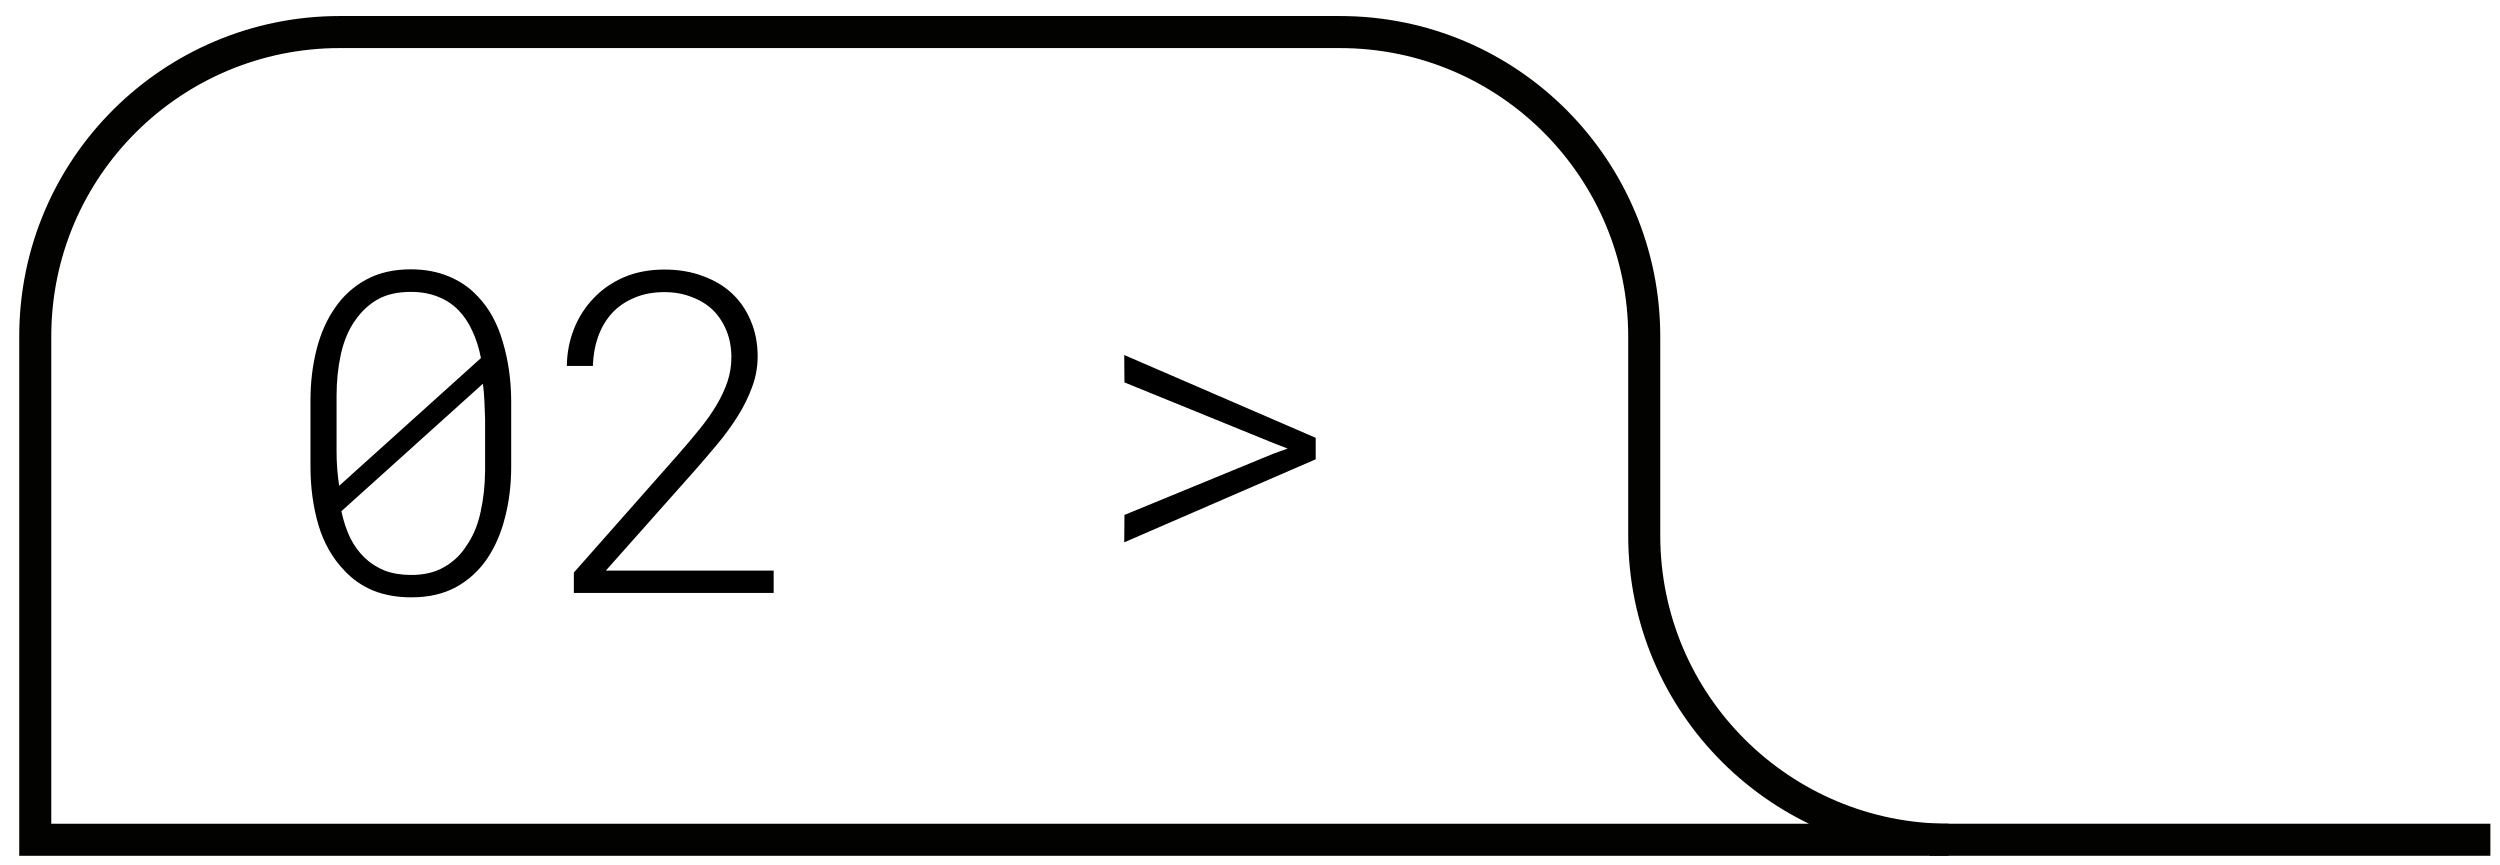
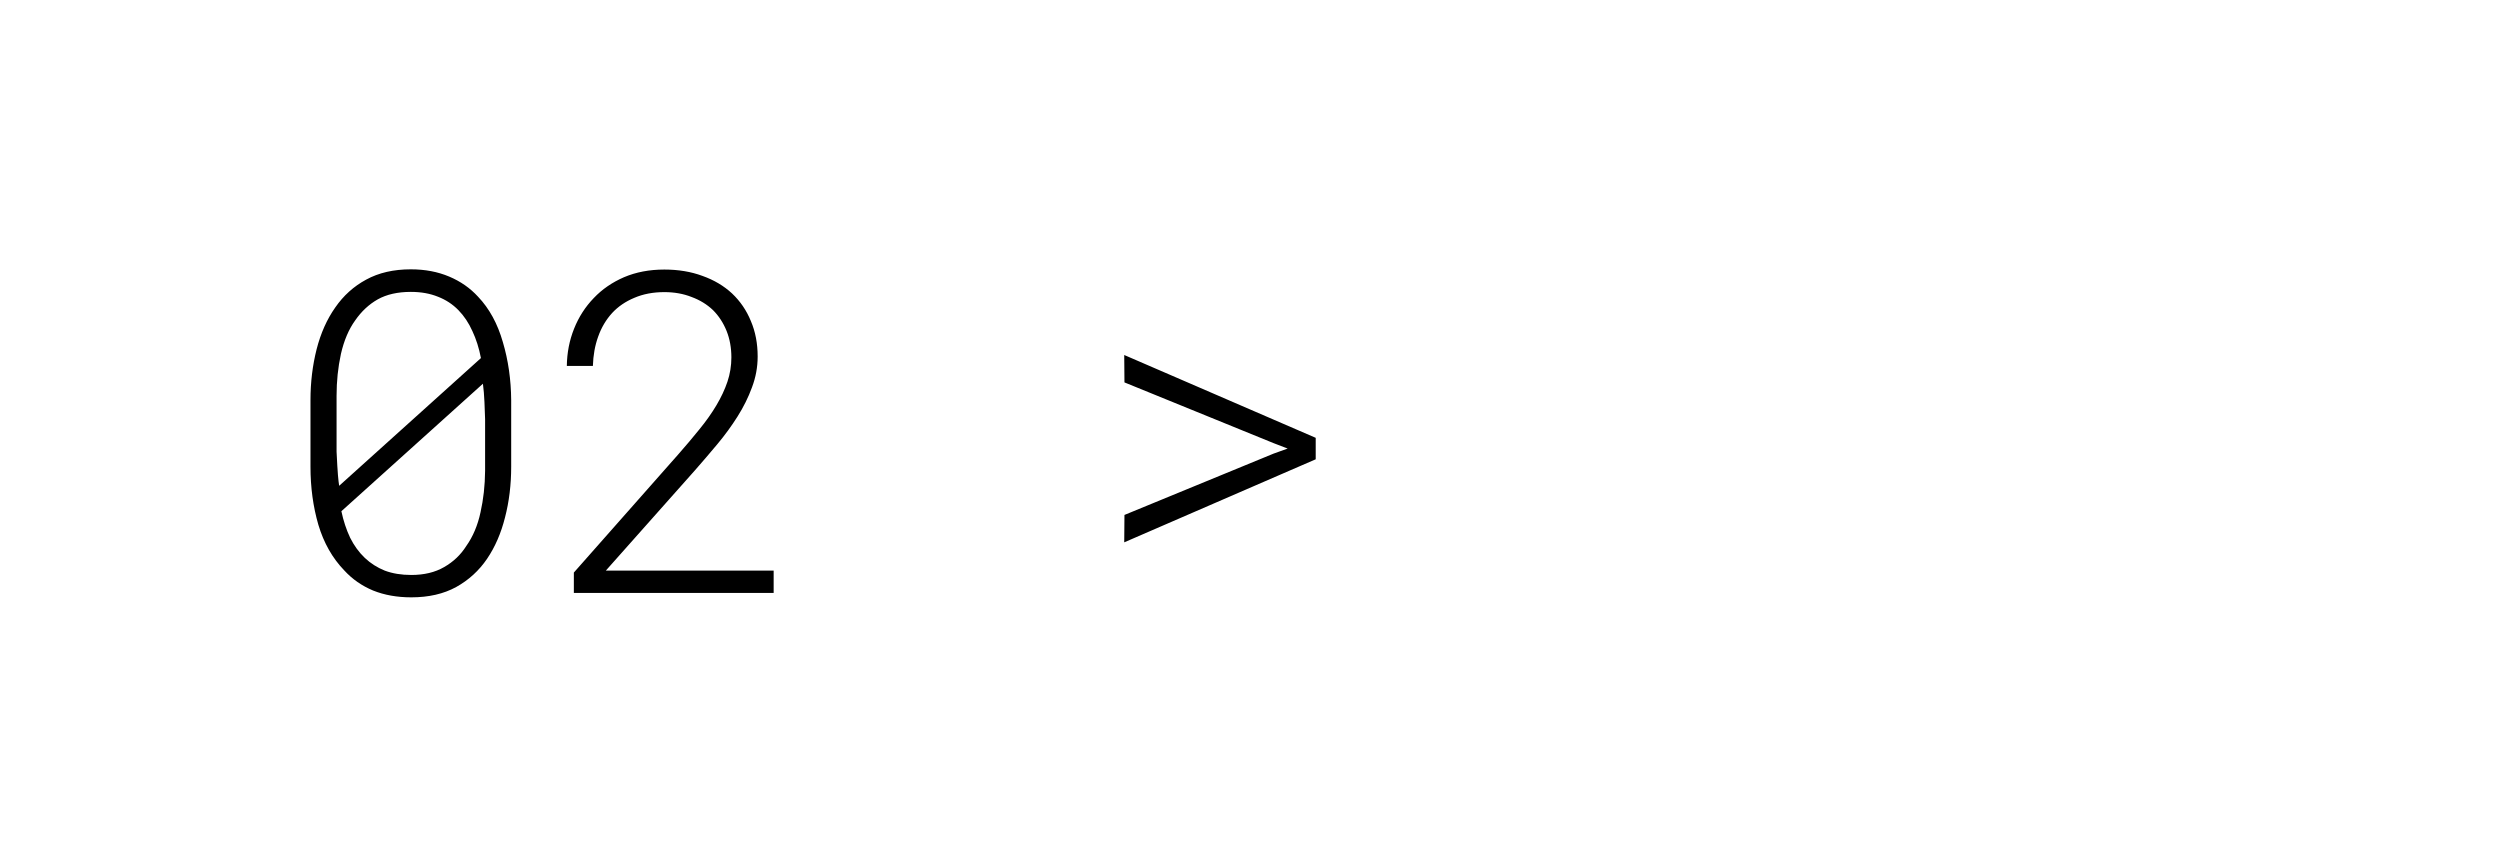
<svg xmlns="http://www.w3.org/2000/svg" width="78" height="27" viewBox="0 0 78 27" fill="none">
-   <path d="M1 26.2H1.1M1.1 26.2V10.5C1.1 5.2 5.4 1 10.6 1H41.8C47.1 1 51.3 5.3 51.3 10.5V16.7C51.3 22 55.6 26.2 60.8 26.2H1.1Z" stroke="#020200" stroke-miterlimit="10" />
-   <path d="M60.2 26.2H77.7" stroke="#020200" stroke-miterlimit="10" />
-   <path d="M15.949 14.562C15.949 15.123 15.885 15.649 15.757 16.142C15.634 16.634 15.447 17.064 15.197 17.434C14.946 17.803 14.625 18.097 14.233 18.315C13.841 18.53 13.374 18.637 12.832 18.637C12.389 18.637 11.993 18.566 11.642 18.425C11.291 18.279 10.99 18.069 10.74 17.796C10.371 17.413 10.102 16.939 9.933 16.374C9.769 15.809 9.687 15.205 9.687 14.562V12.484C9.687 11.928 9.751 11.4 9.878 10.898C10.006 10.397 10.2 9.962 10.46 9.593C10.715 9.224 11.036 8.934 11.423 8.725C11.815 8.51 12.28 8.403 12.818 8.403C13.26 8.403 13.659 8.479 14.014 8.629C14.37 8.779 14.67 8.989 14.916 9.258C15.267 9.627 15.525 10.099 15.689 10.673C15.858 11.242 15.944 11.846 15.949 12.484V14.562ZM10.582 15.157L15.005 11.172C14.946 10.862 14.857 10.582 14.739 10.331C14.625 10.076 14.479 9.857 14.301 9.675C14.123 9.493 13.912 9.354 13.665 9.258C13.419 9.158 13.137 9.107 12.818 9.107C12.408 9.107 12.064 9.185 11.786 9.34C11.512 9.495 11.277 9.714 11.082 9.996C10.881 10.274 10.733 10.623 10.637 11.042C10.546 11.461 10.501 11.896 10.501 12.348V14.091C10.501 14.264 10.507 14.442 10.521 14.624C10.535 14.802 10.555 14.979 10.582 15.157ZM15.135 14.692V13.079C15.131 12.933 15.124 12.755 15.115 12.546C15.106 12.336 15.09 12.145 15.067 11.972L10.651 15.95C10.715 16.251 10.806 16.527 10.924 16.777C11.047 17.023 11.2 17.233 11.382 17.406C11.56 17.575 11.767 17.707 12.004 17.803C12.246 17.894 12.522 17.939 12.832 17.939C13.233 17.939 13.574 17.857 13.857 17.693C14.144 17.529 14.374 17.311 14.547 17.037C14.757 16.741 14.905 16.39 14.992 15.984C15.083 15.579 15.131 15.148 15.135 14.692ZM24.138 18.5H17.904V17.864L21.165 14.173C21.406 13.899 21.627 13.637 21.828 13.387C22.033 13.136 22.208 12.888 22.354 12.642C22.5 12.396 22.614 12.152 22.696 11.91C22.778 11.664 22.819 11.411 22.819 11.151C22.819 10.851 22.769 10.575 22.669 10.324C22.568 10.074 22.427 9.857 22.245 9.675C22.058 9.497 21.834 9.36 21.575 9.265C21.32 9.164 21.037 9.114 20.727 9.114C20.376 9.114 20.064 9.174 19.791 9.292C19.517 9.406 19.287 9.563 19.1 9.764C18.909 9.973 18.763 10.219 18.663 10.502C18.562 10.78 18.508 11.085 18.498 11.418H17.685C17.69 11.008 17.765 10.62 17.911 10.256C18.056 9.891 18.262 9.572 18.526 9.299C18.786 9.025 19.1 8.809 19.469 8.649C19.843 8.49 20.262 8.41 20.727 8.41C21.165 8.41 21.561 8.476 21.916 8.608C22.276 8.736 22.584 8.918 22.839 9.155C23.095 9.397 23.291 9.684 23.427 10.017C23.569 10.349 23.639 10.718 23.639 11.124C23.639 11.452 23.58 11.773 23.461 12.088C23.348 12.398 23.197 12.701 23.01 12.997C22.823 13.293 22.614 13.58 22.381 13.858C22.149 14.136 21.916 14.408 21.684 14.672L18.902 17.803H24.138V18.5ZM35.076 16.921L35.083 16.066L39.738 14.152L40.175 13.995L39.731 13.824L35.083 11.931L35.076 11.076L41.05 13.66V14.33L35.076 16.921Z" fill="black" />
+   <path d="M15.949 14.562C15.949 15.123 15.885 15.649 15.757 16.142C15.634 16.634 15.447 17.064 15.197 17.434C14.946 17.803 14.625 18.097 14.233 18.315C13.841 18.53 13.374 18.637 12.832 18.637C12.389 18.637 11.993 18.566 11.642 18.425C11.291 18.279 10.99 18.069 10.74 17.796C10.371 17.413 10.102 16.939 9.933 16.374C9.769 15.809 9.687 15.205 9.687 14.562V12.484C9.687 11.928 9.751 11.4 9.878 10.898C10.006 10.397 10.2 9.962 10.46 9.593C10.715 9.224 11.036 8.934 11.423 8.725C11.815 8.51 12.28 8.403 12.818 8.403C13.26 8.403 13.659 8.479 14.014 8.629C14.37 8.779 14.67 8.989 14.916 9.258C15.267 9.627 15.525 10.099 15.689 10.673C15.858 11.242 15.944 11.846 15.949 12.484V14.562ZM10.582 15.157L15.005 11.172C14.946 10.862 14.857 10.582 14.739 10.331C14.625 10.076 14.479 9.857 14.301 9.675C14.123 9.493 13.912 9.354 13.665 9.258C13.419 9.158 13.137 9.107 12.818 9.107C12.408 9.107 12.064 9.185 11.786 9.34C11.512 9.495 11.277 9.714 11.082 9.996C10.881 10.274 10.733 10.623 10.637 11.042C10.546 11.461 10.501 11.896 10.501 12.348V14.091C10.535 14.802 10.555 14.979 10.582 15.157ZM15.135 14.692V13.079C15.131 12.933 15.124 12.755 15.115 12.546C15.106 12.336 15.09 12.145 15.067 11.972L10.651 15.95C10.715 16.251 10.806 16.527 10.924 16.777C11.047 17.023 11.2 17.233 11.382 17.406C11.56 17.575 11.767 17.707 12.004 17.803C12.246 17.894 12.522 17.939 12.832 17.939C13.233 17.939 13.574 17.857 13.857 17.693C14.144 17.529 14.374 17.311 14.547 17.037C14.757 16.741 14.905 16.39 14.992 15.984C15.083 15.579 15.131 15.148 15.135 14.692ZM24.138 18.5H17.904V17.864L21.165 14.173C21.406 13.899 21.627 13.637 21.828 13.387C22.033 13.136 22.208 12.888 22.354 12.642C22.5 12.396 22.614 12.152 22.696 11.91C22.778 11.664 22.819 11.411 22.819 11.151C22.819 10.851 22.769 10.575 22.669 10.324C22.568 10.074 22.427 9.857 22.245 9.675C22.058 9.497 21.834 9.36 21.575 9.265C21.32 9.164 21.037 9.114 20.727 9.114C20.376 9.114 20.064 9.174 19.791 9.292C19.517 9.406 19.287 9.563 19.1 9.764C18.909 9.973 18.763 10.219 18.663 10.502C18.562 10.78 18.508 11.085 18.498 11.418H17.685C17.69 11.008 17.765 10.62 17.911 10.256C18.056 9.891 18.262 9.572 18.526 9.299C18.786 9.025 19.1 8.809 19.469 8.649C19.843 8.49 20.262 8.41 20.727 8.41C21.165 8.41 21.561 8.476 21.916 8.608C22.276 8.736 22.584 8.918 22.839 9.155C23.095 9.397 23.291 9.684 23.427 10.017C23.569 10.349 23.639 10.718 23.639 11.124C23.639 11.452 23.58 11.773 23.461 12.088C23.348 12.398 23.197 12.701 23.01 12.997C22.823 13.293 22.614 13.58 22.381 13.858C22.149 14.136 21.916 14.408 21.684 14.672L18.902 17.803H24.138V18.5ZM35.076 16.921L35.083 16.066L39.738 14.152L40.175 13.995L39.731 13.824L35.083 11.931L35.076 11.076L41.05 13.66V14.33L35.076 16.921Z" fill="black" />
</svg>